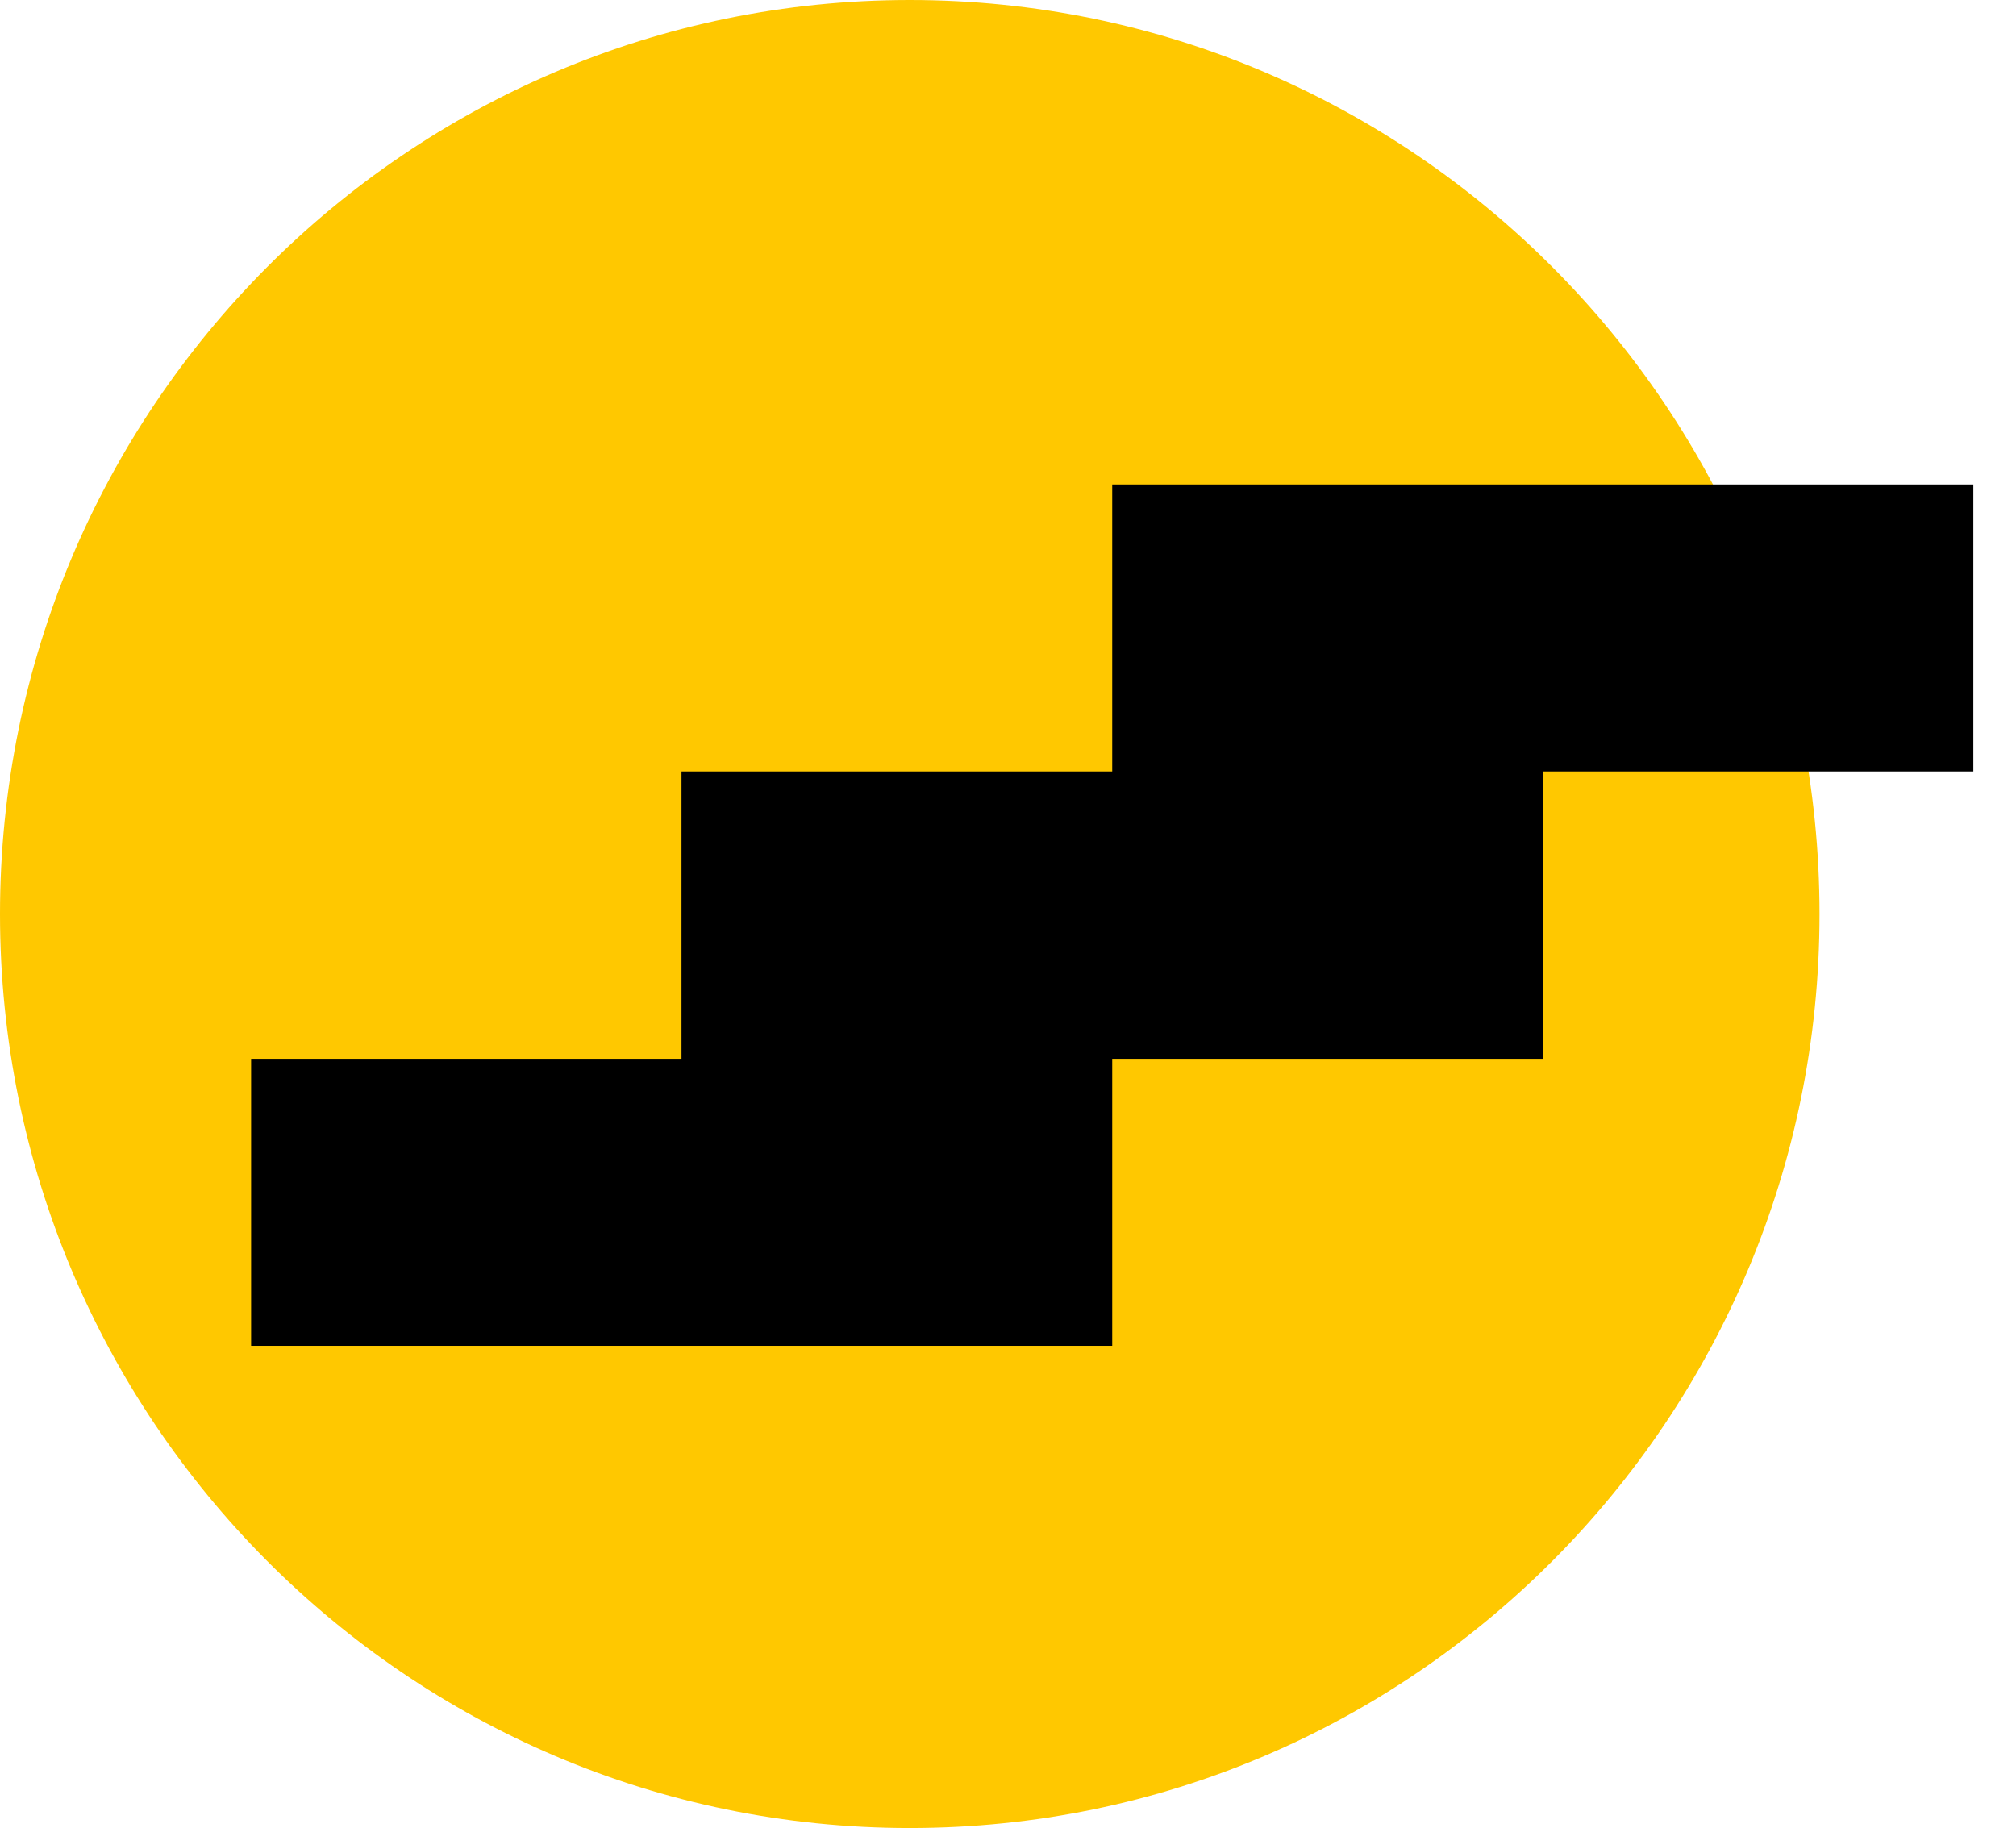
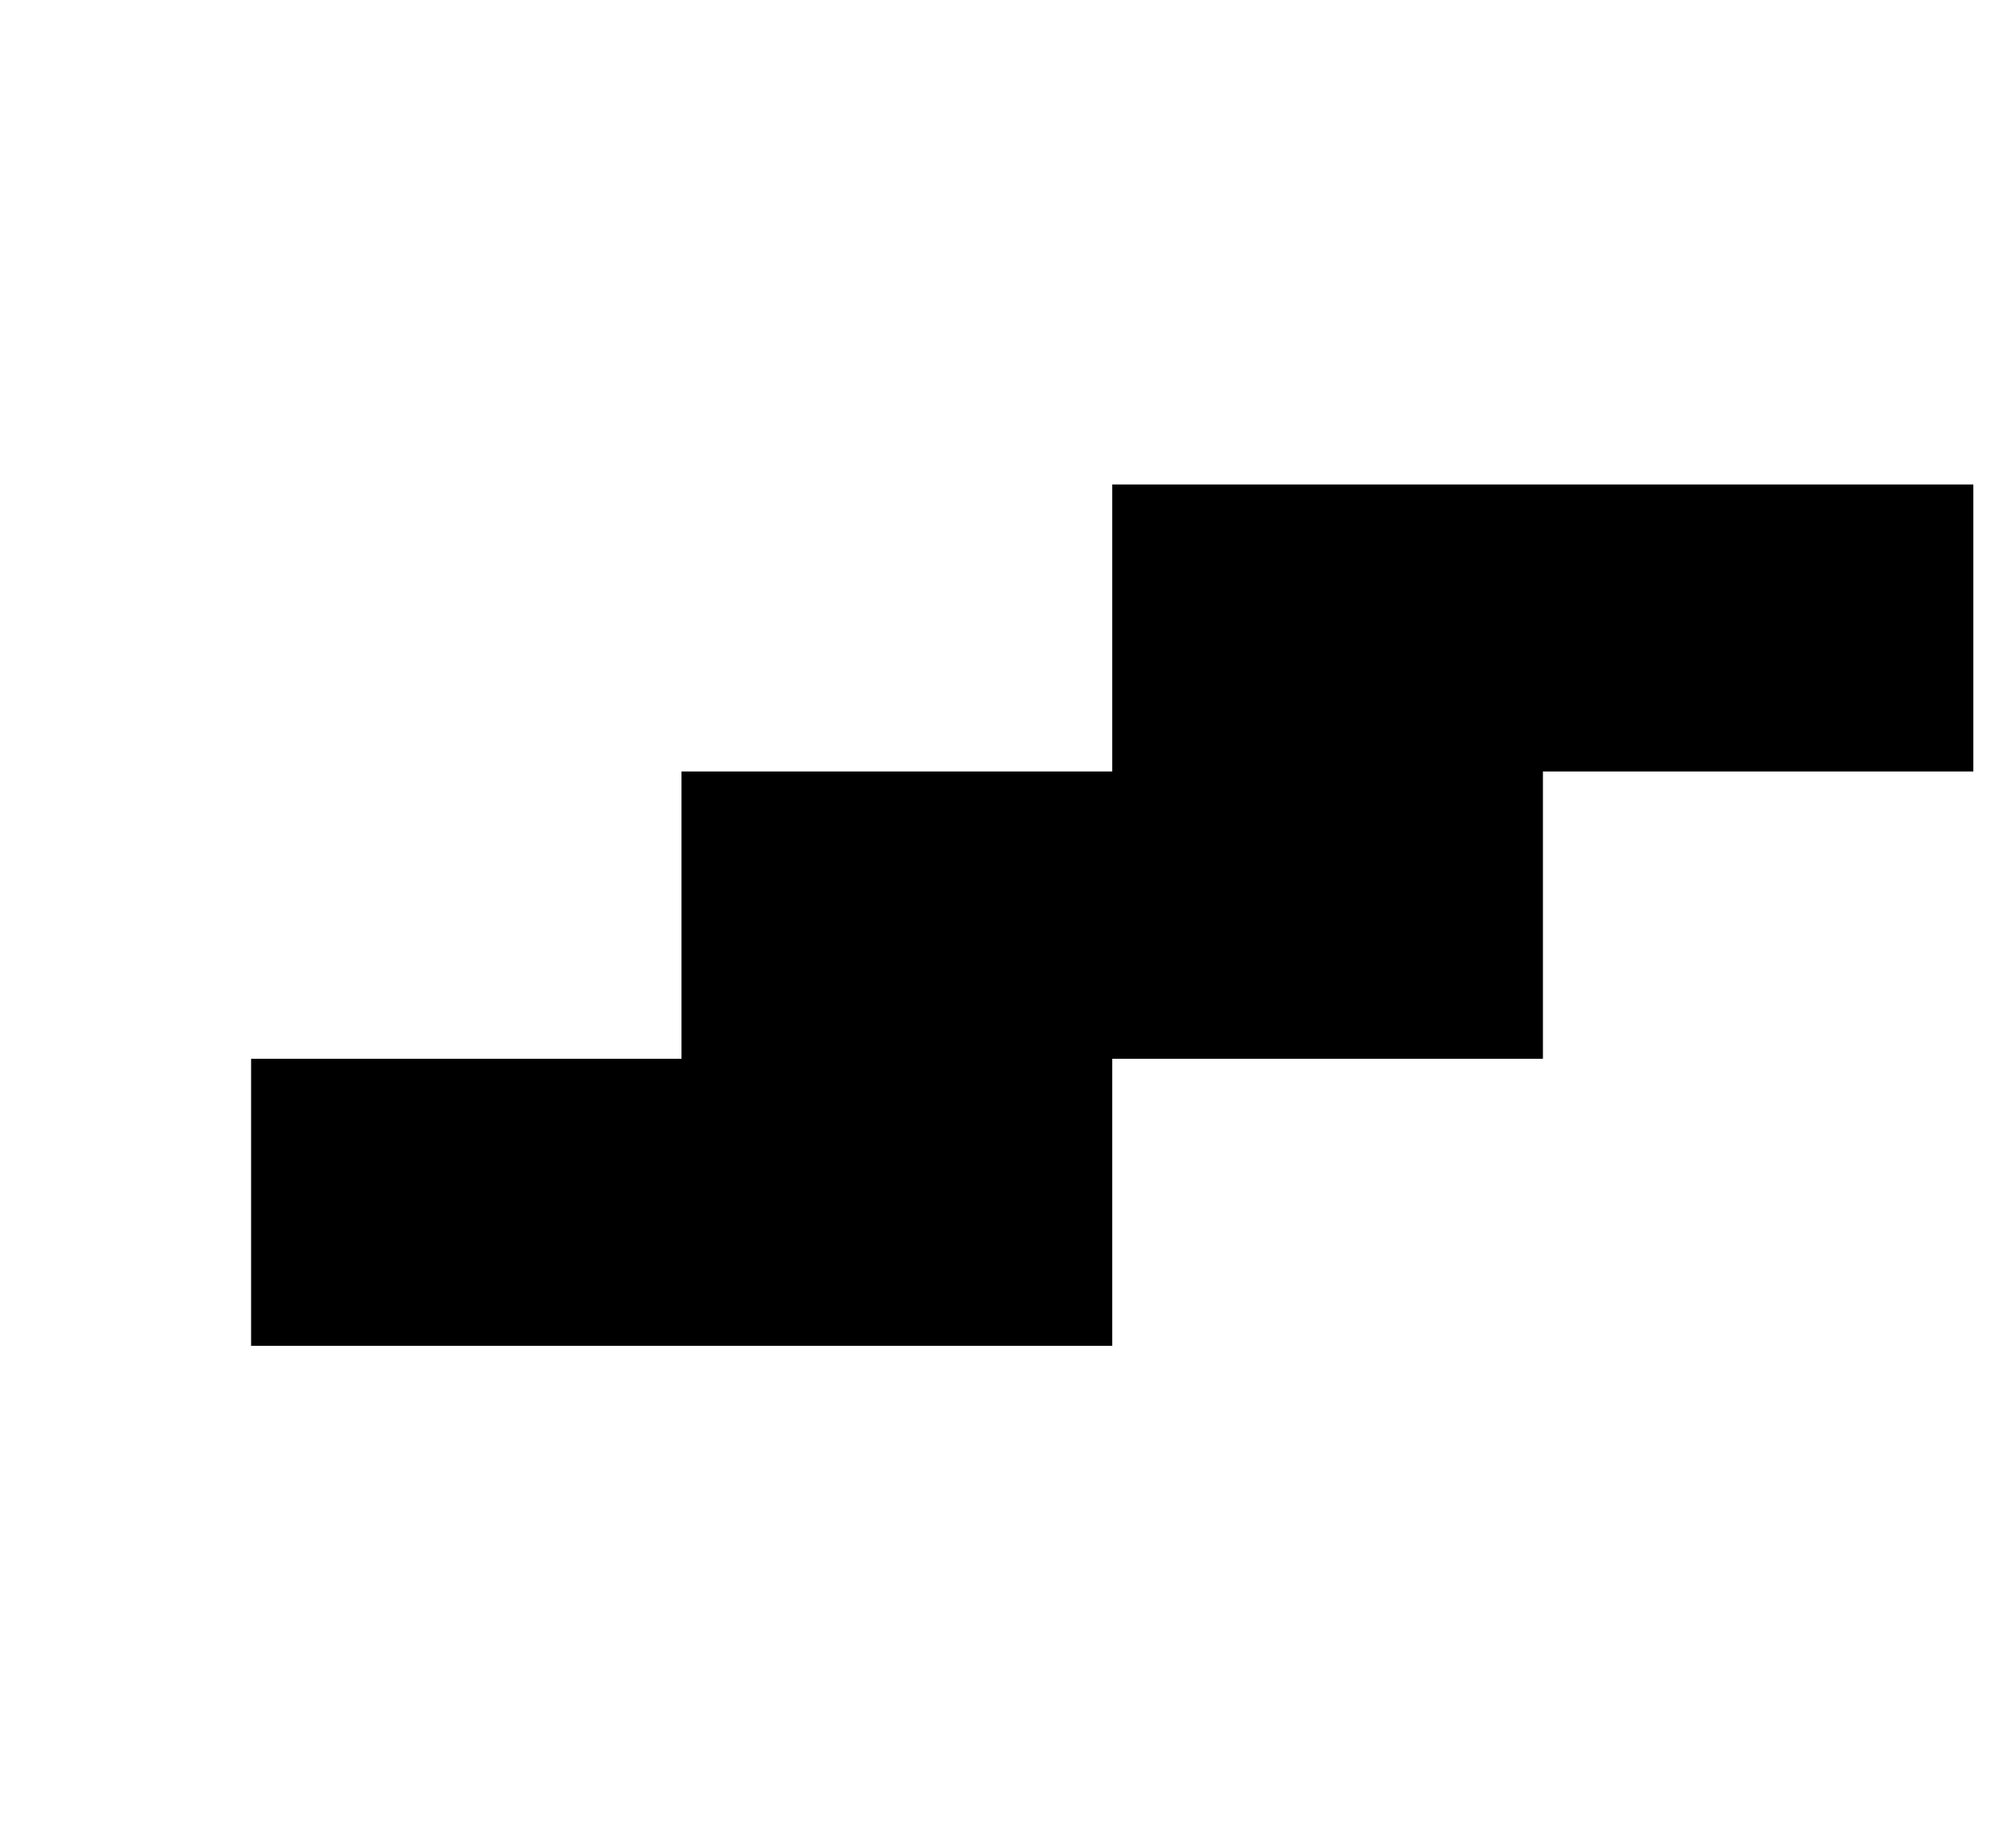
<svg xmlns="http://www.w3.org/2000/svg" width="43" height="39" viewBox="0 0 43 39" fill="none">
-   <path d="M19.404 38.993C30.121 38.993 38.809 30.264 38.809 19.497C38.809 8.729 30.121 0 19.404 0C8.688 0 0 8.729 0 19.497C0 30.264 8.688 38.993 19.404 38.993Z" fill="#FFC800" />
  <path d="M23.723 10.334V16.456H14.536V22.585H5.356V28.707H23.723V22.585H32.91V16.456H42.09V10.334H23.723Z" fill="black" />
</svg>